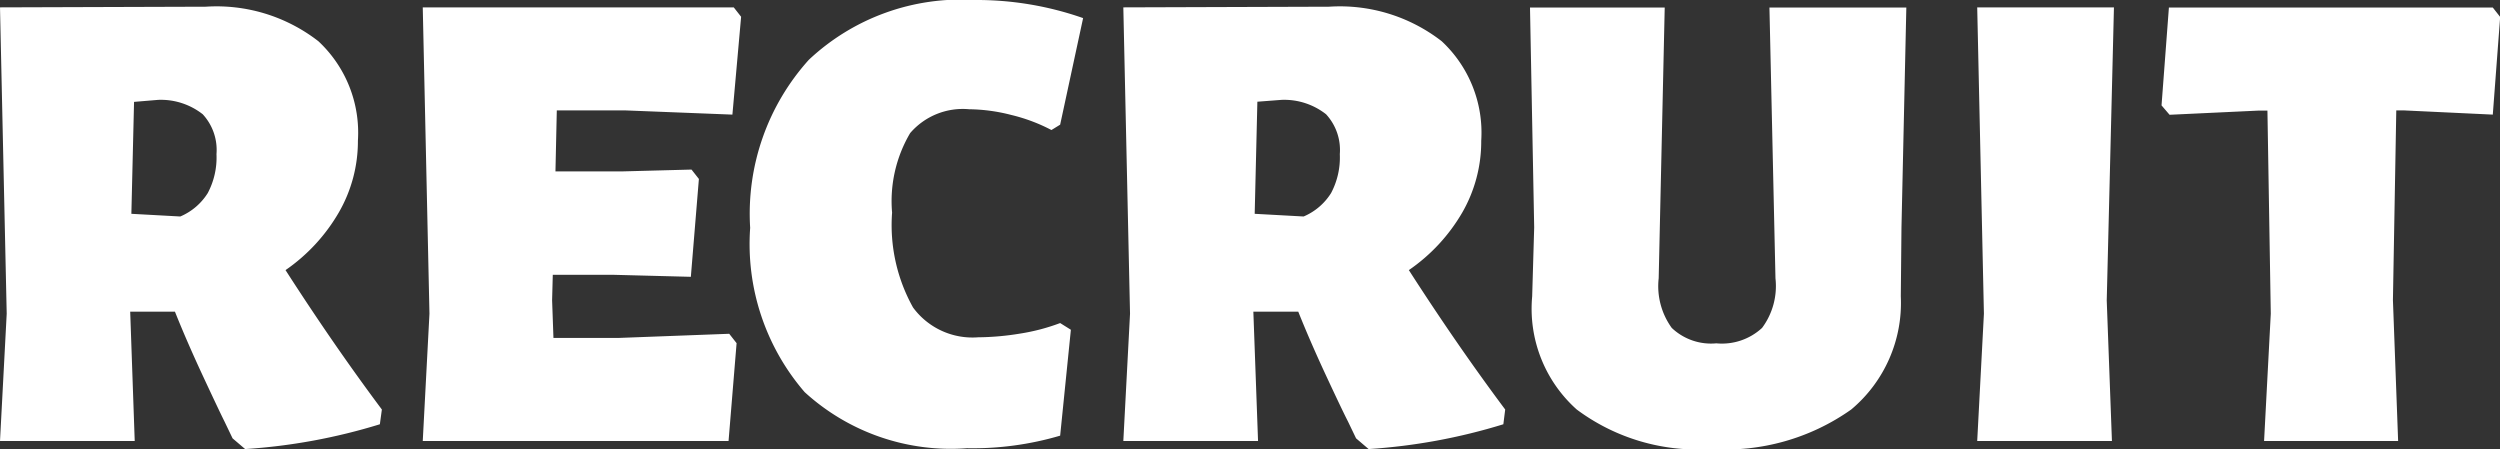
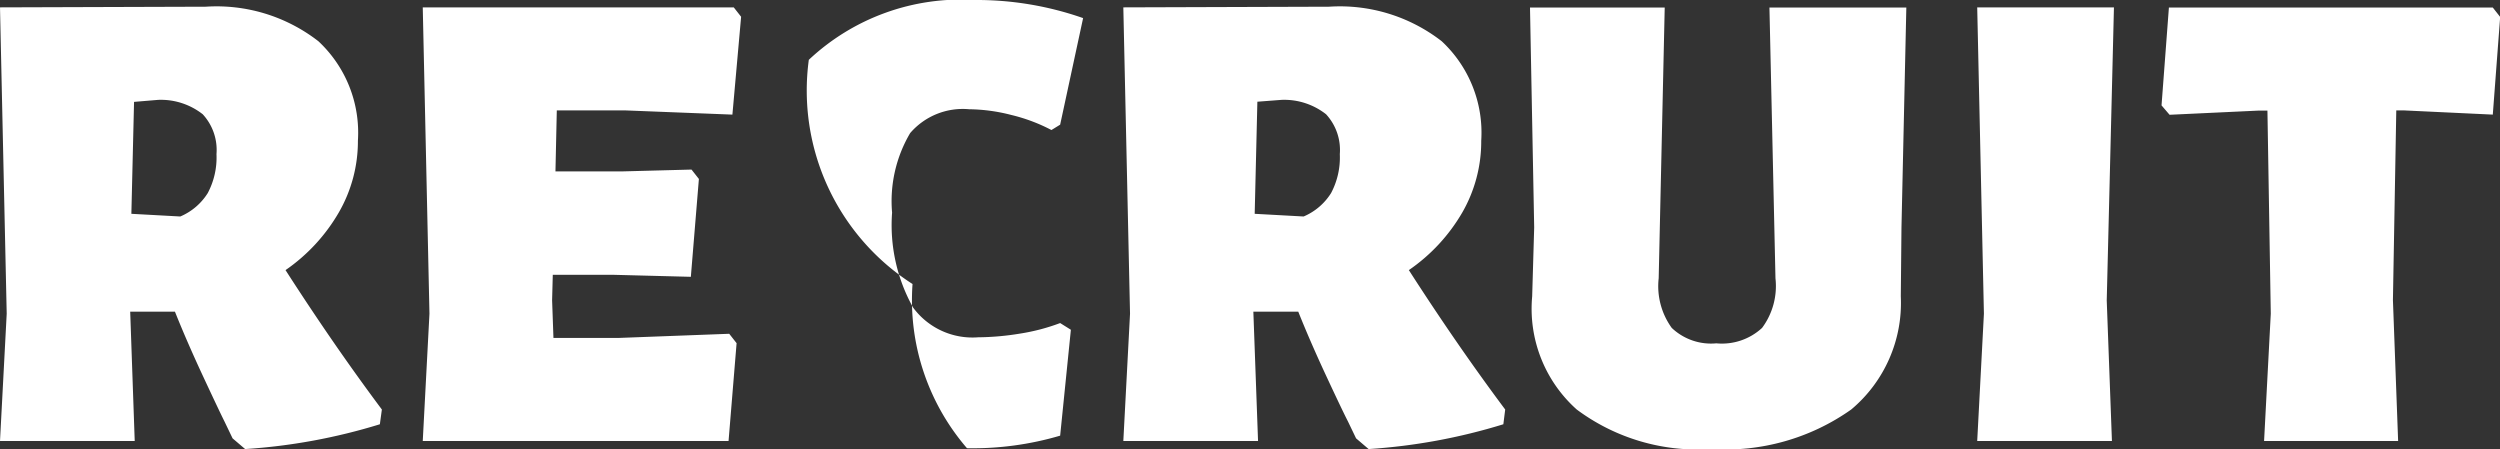
<svg xmlns="http://www.w3.org/2000/svg" width="59.68" height="10.721" viewBox="0 0 59.68 10.721">
  <rect x="0" y="0" width="59.68" height="10.721" fill="#333333" stroke="none" />
-   <path id="パス_4781" data-name="パス 4781" d="M-22.592-4.08q1.152,1.792,2.3,3.328l-.048.352a13.941,13.941,0,0,1-3.216.592l-.3-.256-.192-.4q-.128-.256-.512-1.08t-.672-1.544H-26.3L-26.192,0h-3.216l.16-3.04-.16-7.312,4.912-.016a3.962,3.962,0,0,1,2.688.824,2.984,2.984,0,0,1,.944,2.376,3.4,3.4,0,0,1-.456,1.712A4.266,4.266,0,0,1-22.592-4.08ZM-24.24-6.848a1.257,1.257,0,0,0-.328-.952,1.617,1.617,0,0,0-1.064-.344l-.576.048-.064,2.672,1.168.064a1.431,1.431,0,0,0,.656-.56A1.812,1.812,0,0,0-24.24-6.848ZM-12-2.56l.176.224L-12.016,0h-7.3l.16-3.04-.16-7.312h7.424l.176.224-.208,2.336-2.544-.1h-1.648l-.032,1.456h1.584L-12.9-6.48l.176.224-.192,2.336-1.856-.048h-1.44l-.016.608.032.9h1.536Zm5.856-7.968a7.686,7.686,0,0,1,2.592.432L-4.1-7.552l-.208.128a4.136,4.136,0,0,0-.96-.36A4.175,4.175,0,0,0-6.272-7.92a1.657,1.657,0,0,0-1.408.568,3.194,3.194,0,0,0-.432,1.9,4.034,4.034,0,0,0,.5,2.264,1.76,1.76,0,0,0,1.552.712,6.405,6.405,0,0,0,1-.088A4.821,4.821,0,0,0-4.1-2.816l.256.16L-4.1-.128a7.377,7.377,0,0,1-2.224.3A5.171,5.171,0,0,1-10.2-1.168a5.41,5.41,0,0,1-1.3-3.92A5.485,5.485,0,0,1-10.1-9.1,5.3,5.3,0,0,1-6.144-10.528ZM4.224-4.08q1.152,1.792,2.3,3.328L6.48-.4A13.941,13.941,0,0,1,3.264.192l-.3-.256-.192-.4Q2.64-.72,2.256-1.544T1.584-3.088H.512L.624,0H-2.592l.16-3.04-.16-7.312,4.912-.016a3.962,3.962,0,0,1,2.688.824,2.984,2.984,0,0,1,.944,2.376A3.4,3.4,0,0,1,5.5-5.456,4.266,4.266,0,0,1,4.224-4.08ZM2.576-6.848A1.257,1.257,0,0,0,2.248-7.8a1.617,1.617,0,0,0-1.064-.344L.608-8.1.544-5.424l1.168.064a1.431,1.431,0,0,0,.656-.56A1.812,1.812,0,0,0,2.576-6.848ZM15.984-5.1l-.016,1.648a3.317,3.317,0,0,1-1.184,2.7A5.2,5.2,0,0,1,11.44.192,4.827,4.827,0,0,1,8.232-.752a3.226,3.226,0,0,1-1.064-2.7L7.216-5.1l-.1-5.248h3.216l-.144,6.464A1.7,1.7,0,0,0,10.5-2.7a1.361,1.361,0,0,0,1.064.368A1.411,1.411,0,0,0,12.656-2.7a1.674,1.674,0,0,0,.32-1.184l-.144-6.464H16.1Zm4.9,1.744L21.008,0H17.792l.16-3.04-.16-7.312h3.264Zm9.392-6.768L30.1-7.792l-2.112-.1h-.192l-.08,4.528L27.84,0h-3.2l.16-3.04-.08-4.848h-.208l-2.128.1-.192-.224.176-2.336H30.1Z" transform="translate(29.408 10.528)" fill="#fff" />
+   <path id="パス_4781" data-name="パス 4781" d="M-22.592-4.08q1.152,1.792,2.3,3.328l-.048.352a13.941,13.941,0,0,1-3.216.592l-.3-.256-.192-.4q-.128-.256-.512-1.08t-.672-1.544H-26.3L-26.192,0h-3.216l.16-3.04-.16-7.312,4.912-.016a3.962,3.962,0,0,1,2.688.824,2.984,2.984,0,0,1,.944,2.376,3.4,3.4,0,0,1-.456,1.712A4.266,4.266,0,0,1-22.592-4.08ZM-24.24-6.848a1.257,1.257,0,0,0-.328-.952,1.617,1.617,0,0,0-1.064-.344l-.576.048-.064,2.672,1.168.064a1.431,1.431,0,0,0,.656-.56A1.812,1.812,0,0,0-24.24-6.848ZM-12-2.56l.176.224L-12.016,0h-7.3l.16-3.04-.16-7.312h7.424l.176.224-.208,2.336-2.544-.1h-1.648l-.032,1.456h1.584L-12.9-6.48l.176.224-.192,2.336-1.856-.048h-1.44l-.016.608.032.9h1.536Zm5.856-7.968a7.686,7.686,0,0,1,2.592.432L-4.1-7.552l-.208.128a4.136,4.136,0,0,0-.96-.36A4.175,4.175,0,0,0-6.272-7.92a1.657,1.657,0,0,0-1.408.568,3.194,3.194,0,0,0-.432,1.9,4.034,4.034,0,0,0,.5,2.264,1.76,1.76,0,0,0,1.552.712,6.405,6.405,0,0,0,1-.088A4.821,4.821,0,0,0-4.1-2.816l.256.16L-4.1-.128a7.377,7.377,0,0,1-2.224.3a5.41,5.41,0,0,1-1.3-3.92A5.485,5.485,0,0,1-10.1-9.1,5.3,5.3,0,0,1-6.144-10.528ZM4.224-4.08q1.152,1.792,2.3,3.328L6.48-.4A13.941,13.941,0,0,1,3.264.192l-.3-.256-.192-.4Q2.64-.72,2.256-1.544T1.584-3.088H.512L.624,0H-2.592l.16-3.04-.16-7.312,4.912-.016a3.962,3.962,0,0,1,2.688.824,2.984,2.984,0,0,1,.944,2.376A3.4,3.4,0,0,1,5.5-5.456,4.266,4.266,0,0,1,4.224-4.08ZM2.576-6.848A1.257,1.257,0,0,0,2.248-7.8a1.617,1.617,0,0,0-1.064-.344L.608-8.1.544-5.424l1.168.064a1.431,1.431,0,0,0,.656-.56A1.812,1.812,0,0,0,2.576-6.848ZM15.984-5.1l-.016,1.648a3.317,3.317,0,0,1-1.184,2.7A5.2,5.2,0,0,1,11.44.192,4.827,4.827,0,0,1,8.232-.752a3.226,3.226,0,0,1-1.064-2.7L7.216-5.1l-.1-5.248h3.216l-.144,6.464A1.7,1.7,0,0,0,10.5-2.7a1.361,1.361,0,0,0,1.064.368A1.411,1.411,0,0,0,12.656-2.7a1.674,1.674,0,0,0,.32-1.184l-.144-6.464H16.1Zm4.9,1.744L21.008,0H17.792l.16-3.04-.16-7.312h3.264Zm9.392-6.768L30.1-7.792l-2.112-.1h-.192l-.08,4.528L27.84,0h-3.2l.16-3.04-.08-4.848h-.208l-2.128.1-.192-.224.176-2.336H30.1Z" transform="translate(29.408 10.528)" fill="#fff" />
</svg>